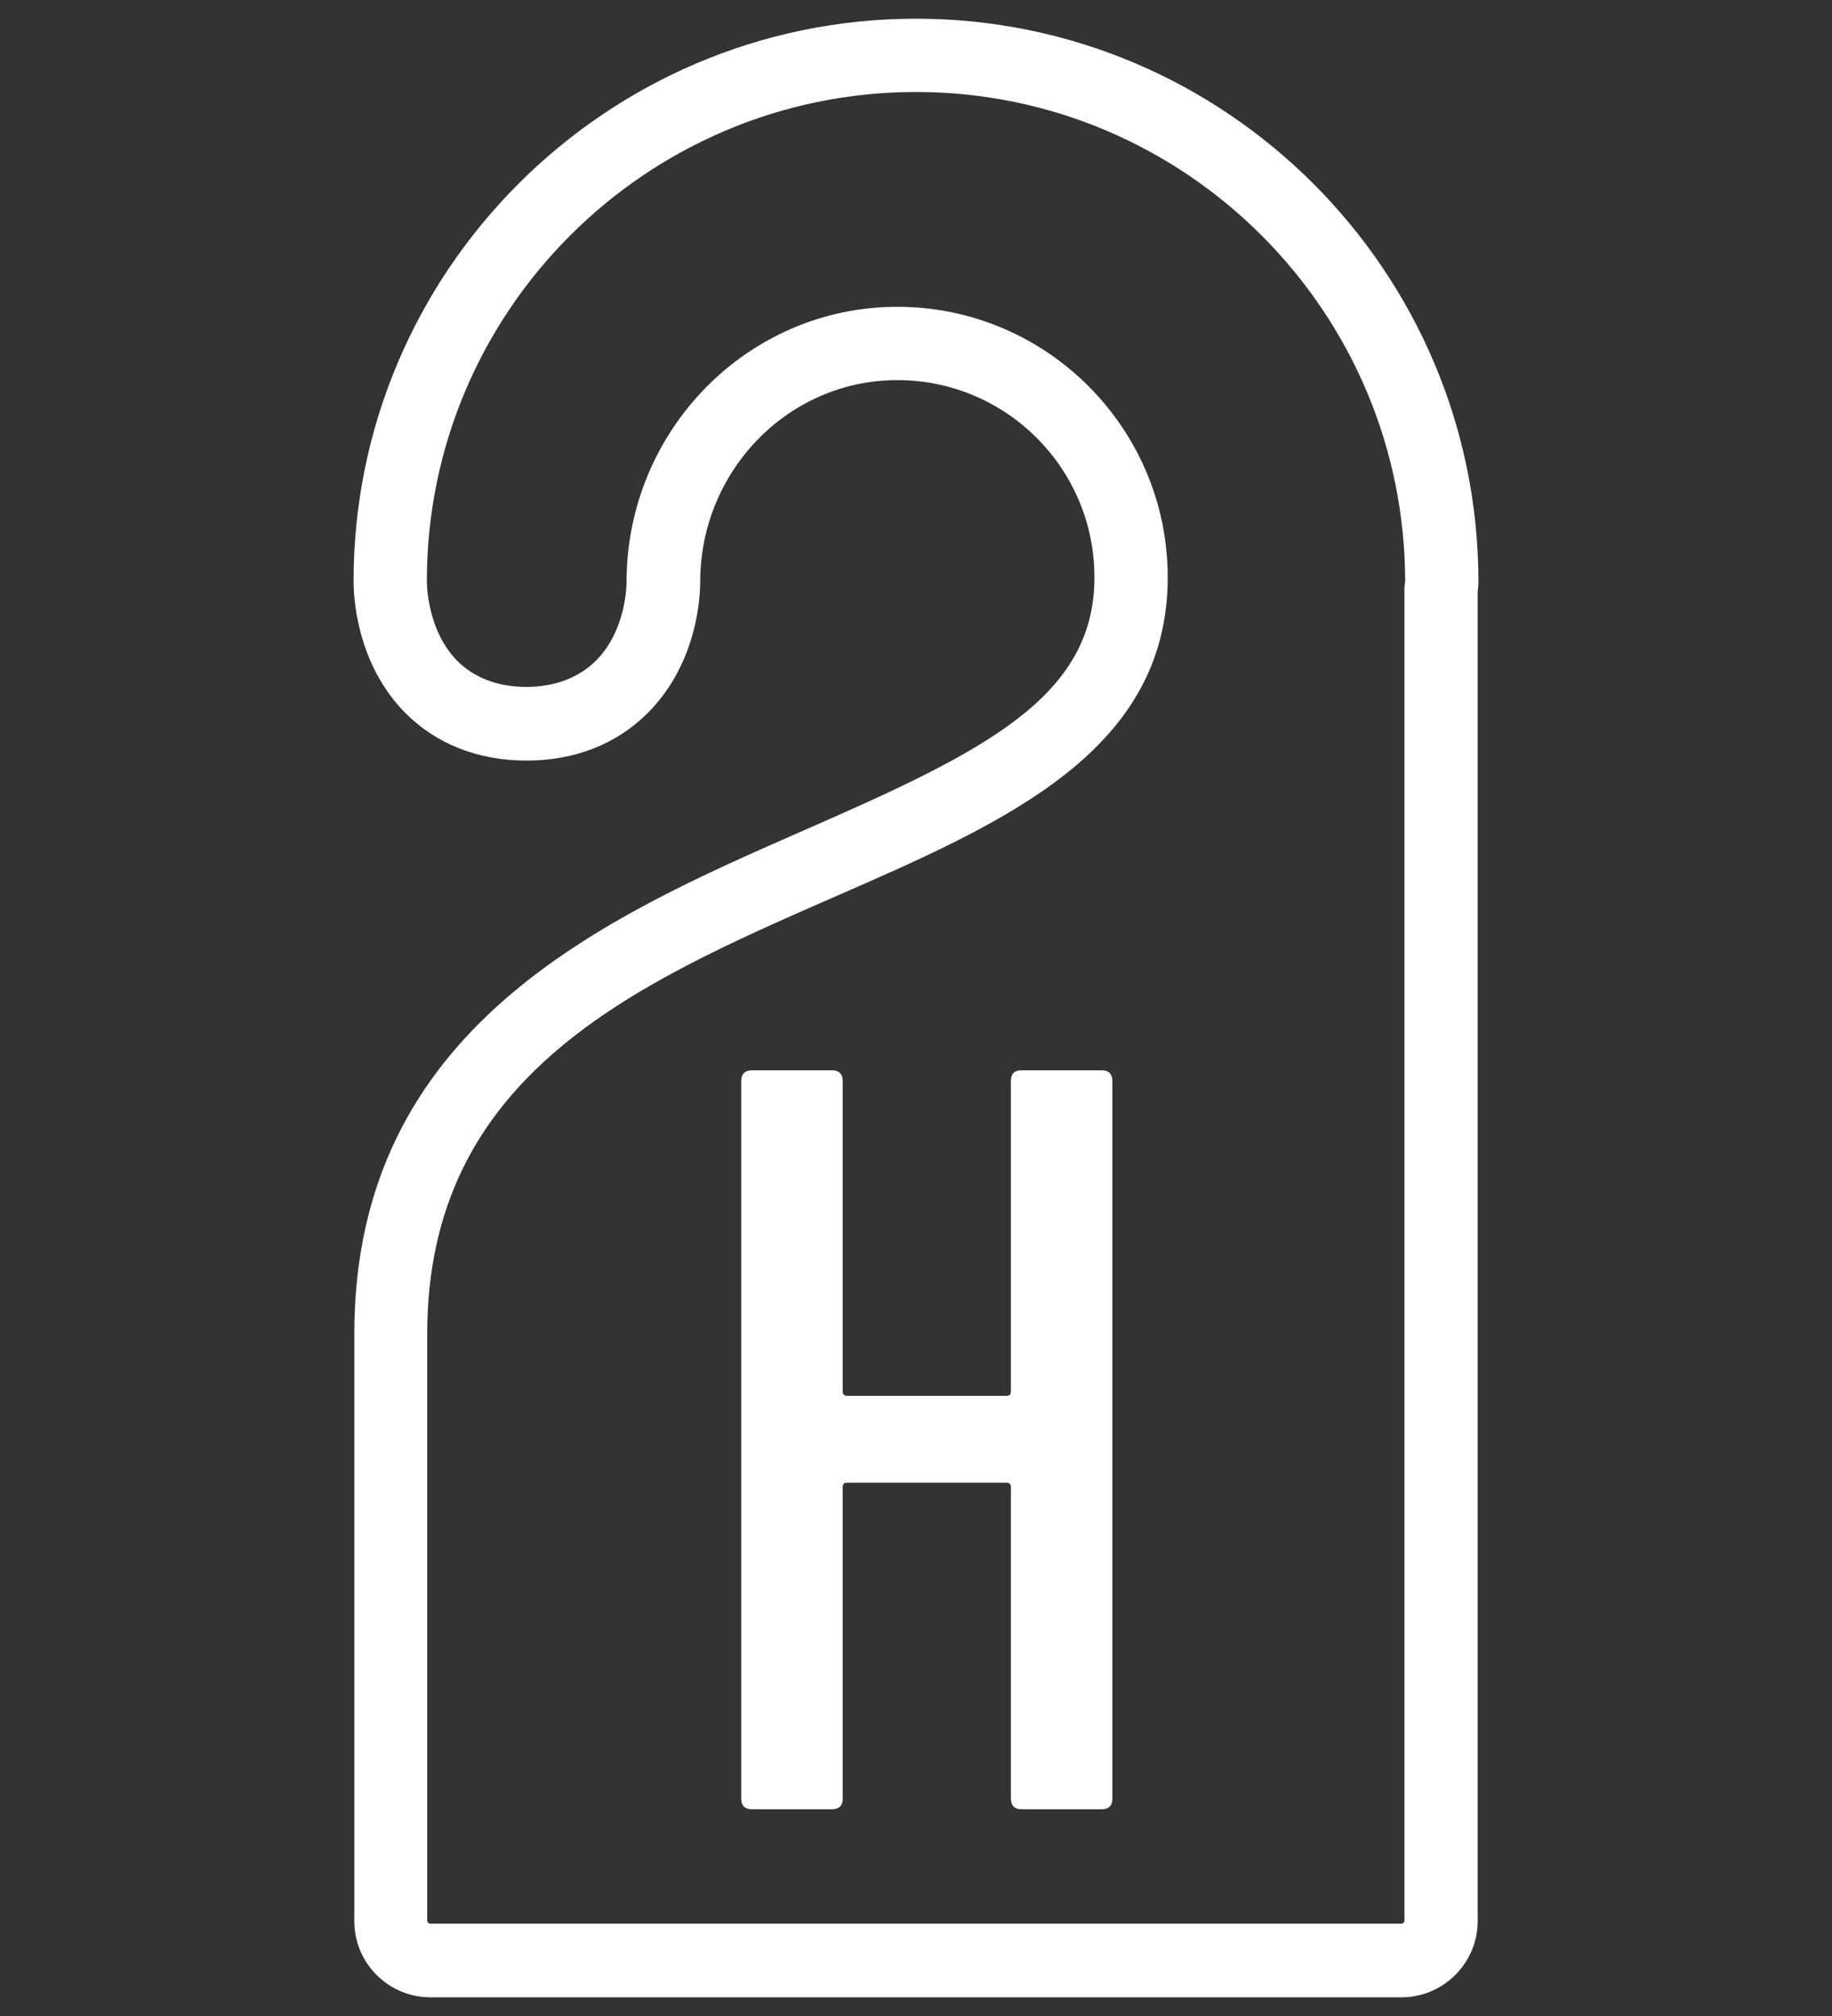
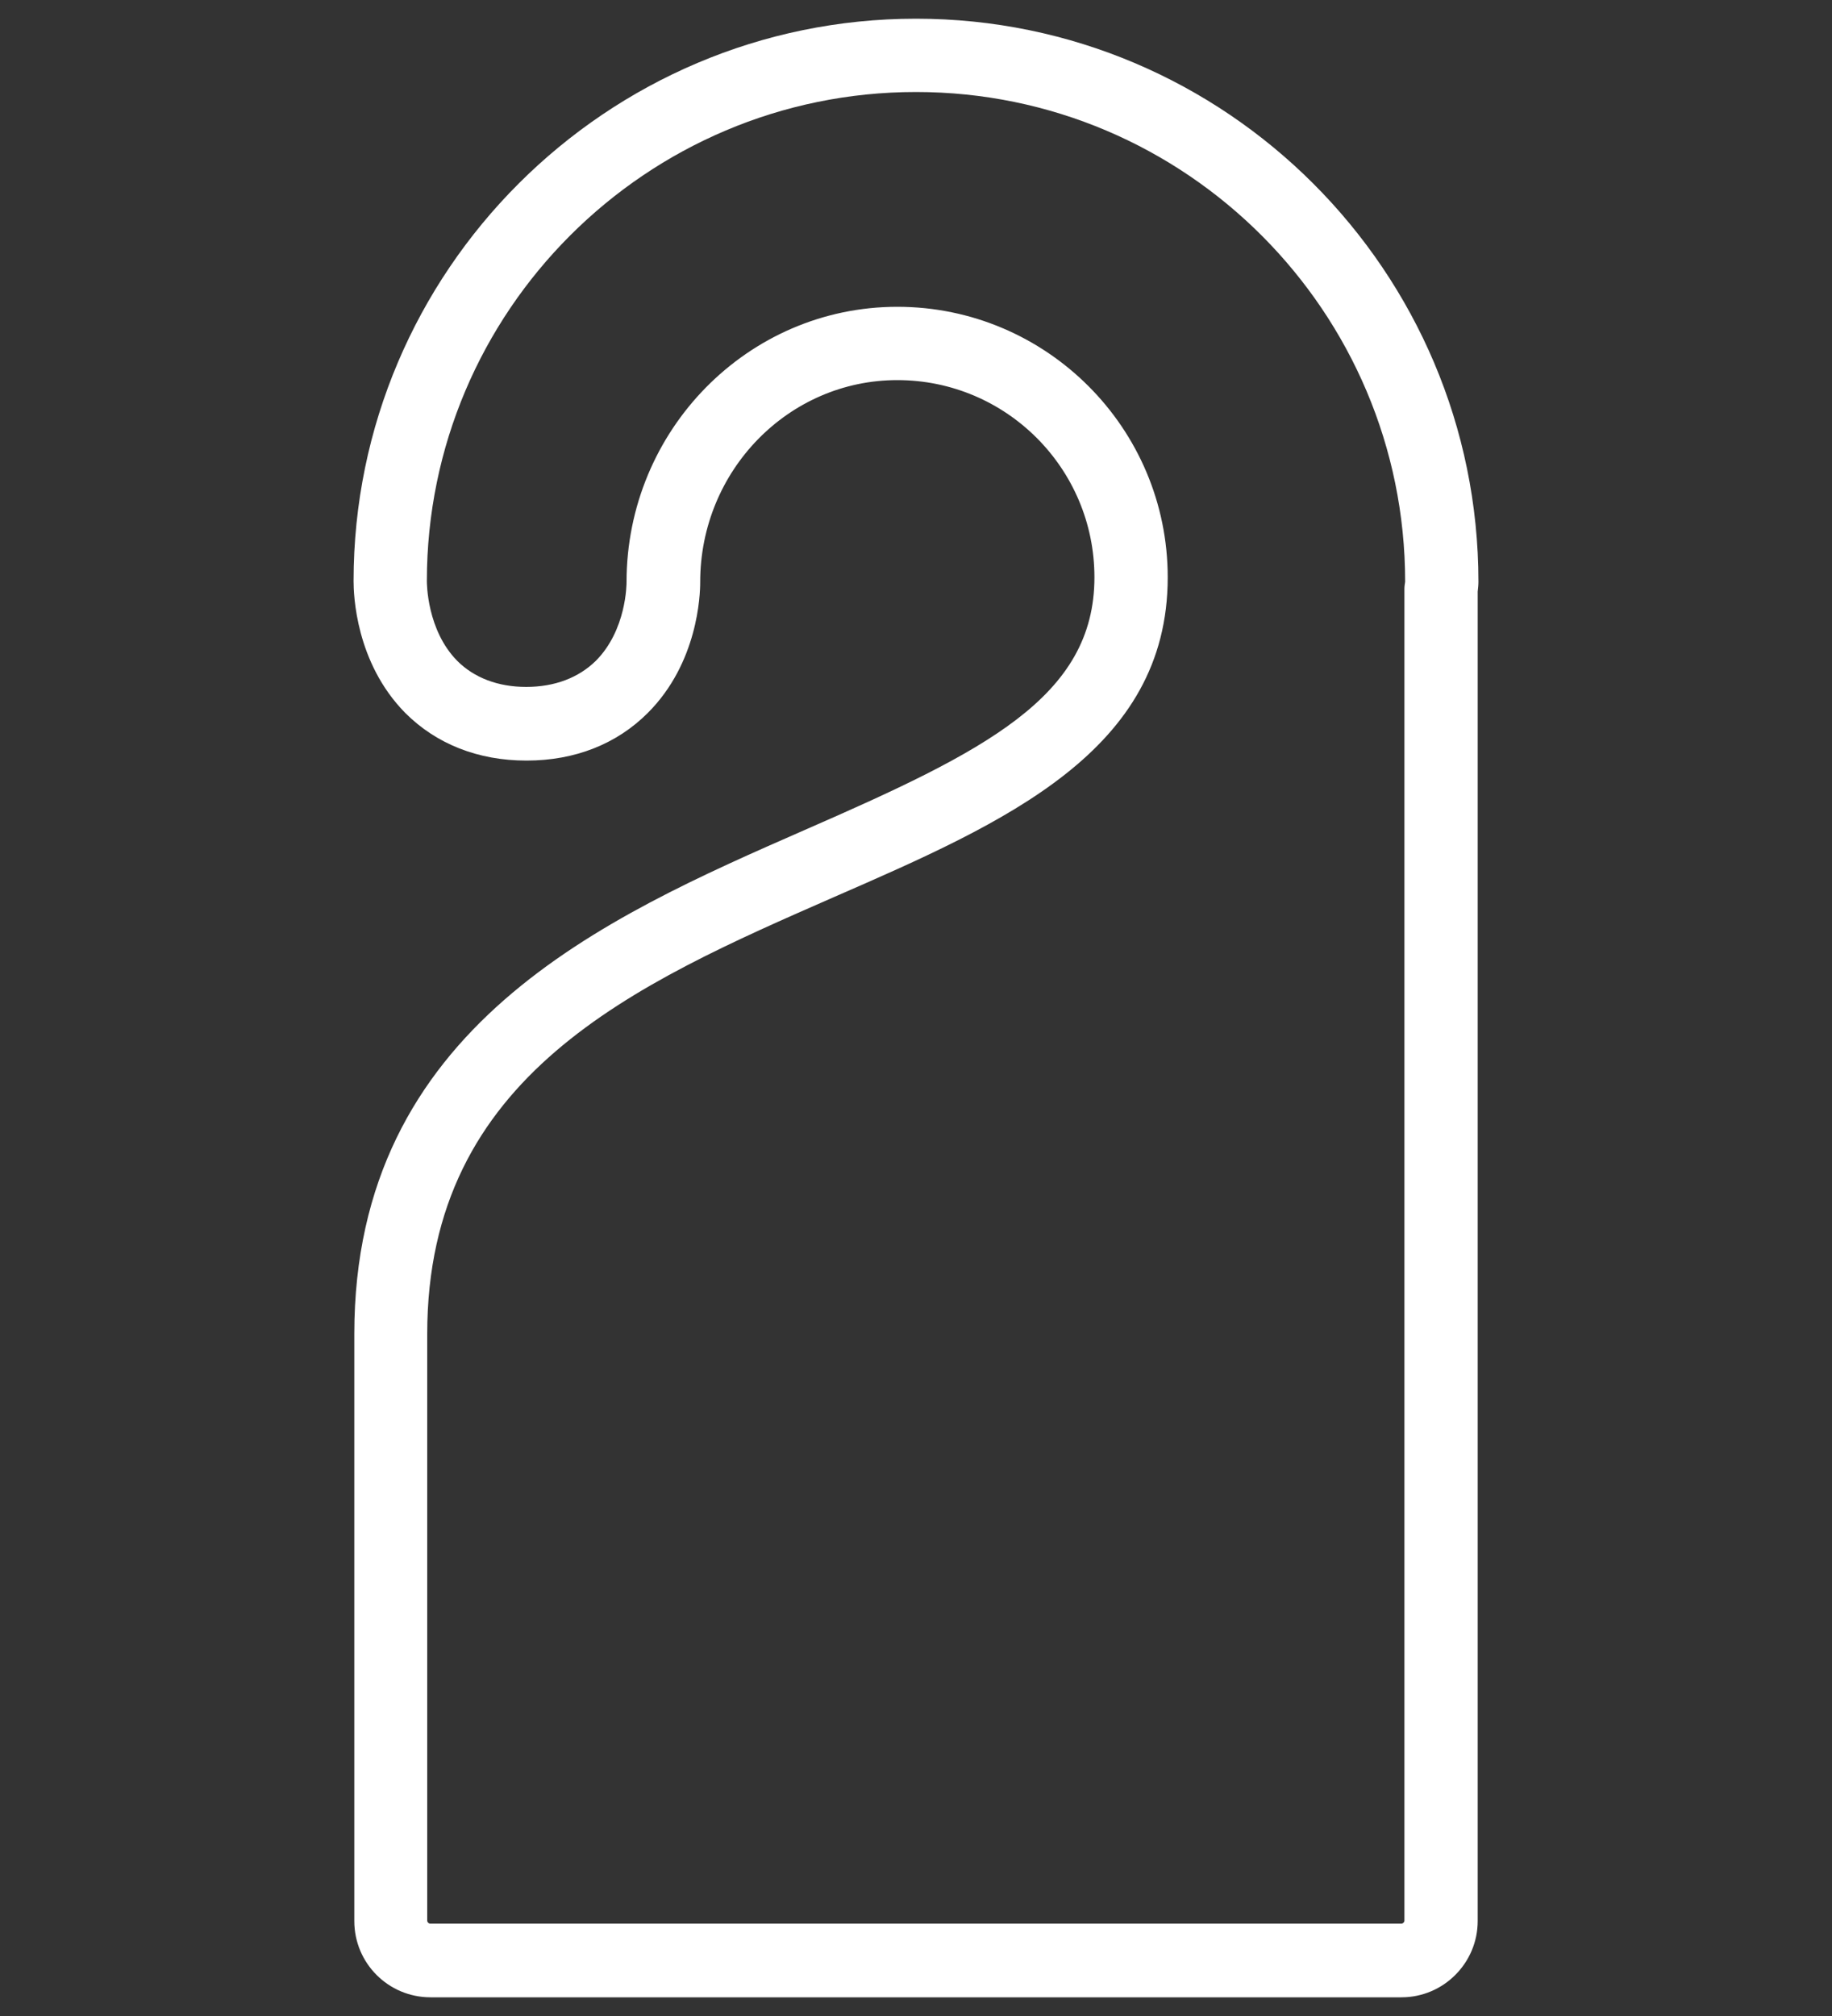
<svg xmlns="http://www.w3.org/2000/svg" version="1.1" id="Layer_1" x="0px" y="0px" viewBox="0 0 50 55" style="enable-background:new 0 0 50 55;" xml:space="preserve">
  <rect x="0" y="0" width="50" height="55" fill="#333333" stroke="none" />
  <style type="text/css">
	.st0{fill:#FFFFFF;}
</style>
  <g>
    <g>
      <g>
        <path class="st0" d="M38.25,54.49H11.75c-1.15,0-2.08-0.93-2.08-2.08V36.39c0-8.37,6.82-11.35,12.3-13.75     c4.9-2.14,7.9-3.62,7.9-6.89c0-2.97-2.41-5.38-5.38-5.38s-5.38,2.47-5.38,5.51c0,0.35-0.06,2.2-1.43,3.57     c-0.85,0.85-1.99,1.3-3.31,1.3c-1.32,0-2.46-0.45-3.31-1.3c-1.36-1.38-1.41-3.24-1.41-3.6C9.65,7.4,16.54,0.51,25,0.51     S40.35,7.4,40.35,15.87c0,0.09-0.01,0.18-0.02,0.27v36.27C40.33,53.55,39.4,54.49,38.25,54.49z M24.49,8.37     c4.07,0,7.38,3.31,7.38,7.38c0,4.74-4.42,6.68-9.1,8.72c-5.46,2.39-11.11,4.86-11.11,11.92v16.01c0,0.04,0.04,0.08,0.08,0.08     h26.51c0.04,0,0.08-0.04,0.08-0.08V16.06c0-0.06,0.01-0.12,0.02-0.19C38.35,8.5,32.36,2.51,25,2.51     c-7.36,0-13.35,5.98-13.35,13.34c0,0.06,0,1.34,0.83,2.18c0.46,0.46,1.11,0.71,1.88,0.71c0.78,0,1.43-0.25,1.9-0.71     c0.84-0.84,0.84-2.1,0.84-2.15C17.1,11.74,20.41,8.37,24.49,8.37z" />
      </g>
    </g>
    <g>
      <g>
-         <path class="st0" d="M27.88,29.2h2.19c0.19,0,0.29,0.1,0.29,0.29v19.58c0,0.19-0.1,0.29-0.29,0.29h-2.19     c-0.19,0-0.29-0.1-0.29-0.29v-8.5c0-0.08-0.04-0.12-0.12-0.12h-4.35c-0.08,0-0.12,0.04-0.12,0.12v8.5c0,0.19-0.1,0.29-0.29,0.29     h-2.19c-0.19,0-0.29-0.1-0.29-0.29V29.49c0-0.19,0.1-0.29,0.29-0.29h2.19c0.19,0,0.29,0.1,0.29,0.29v8.47     c0,0.08,0.04,0.12,0.12,0.12h4.35c0.08,0,0.12-0.04,0.12-0.12v-8.47C27.59,29.29,27.69,29.2,27.88,29.2z" />
-       </g>
+         </g>
    </g>
  </g>
</svg>